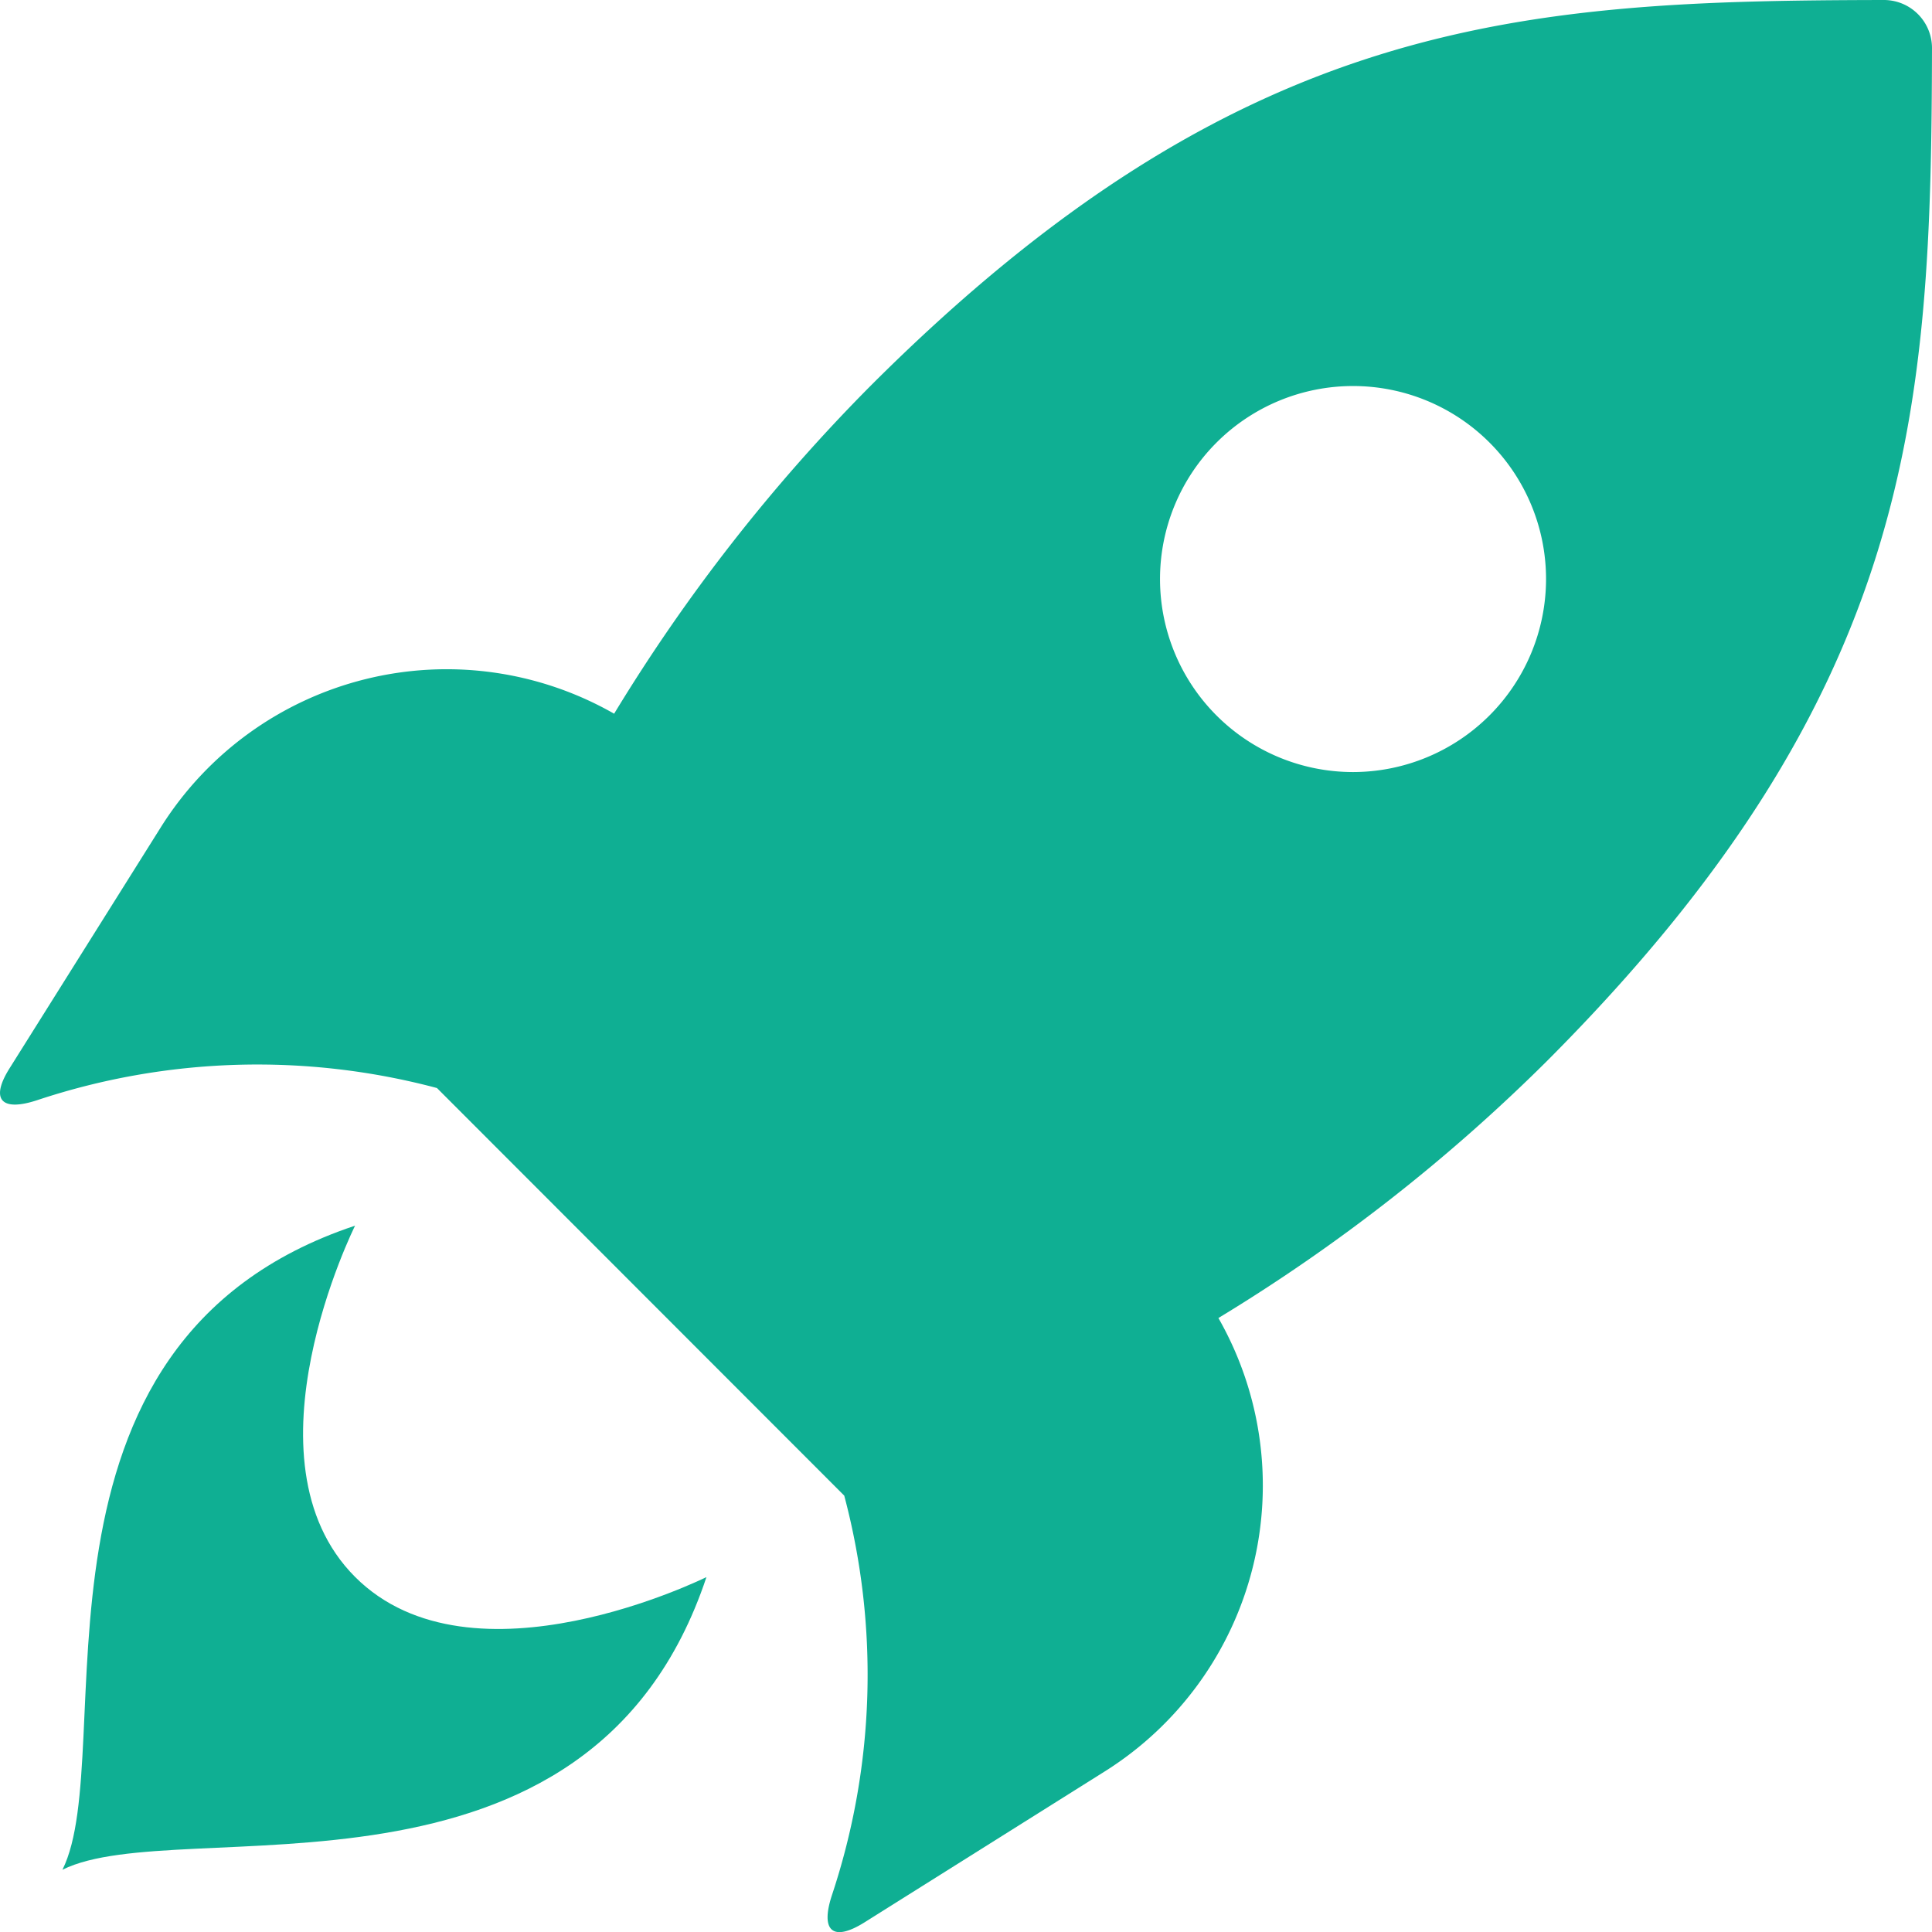
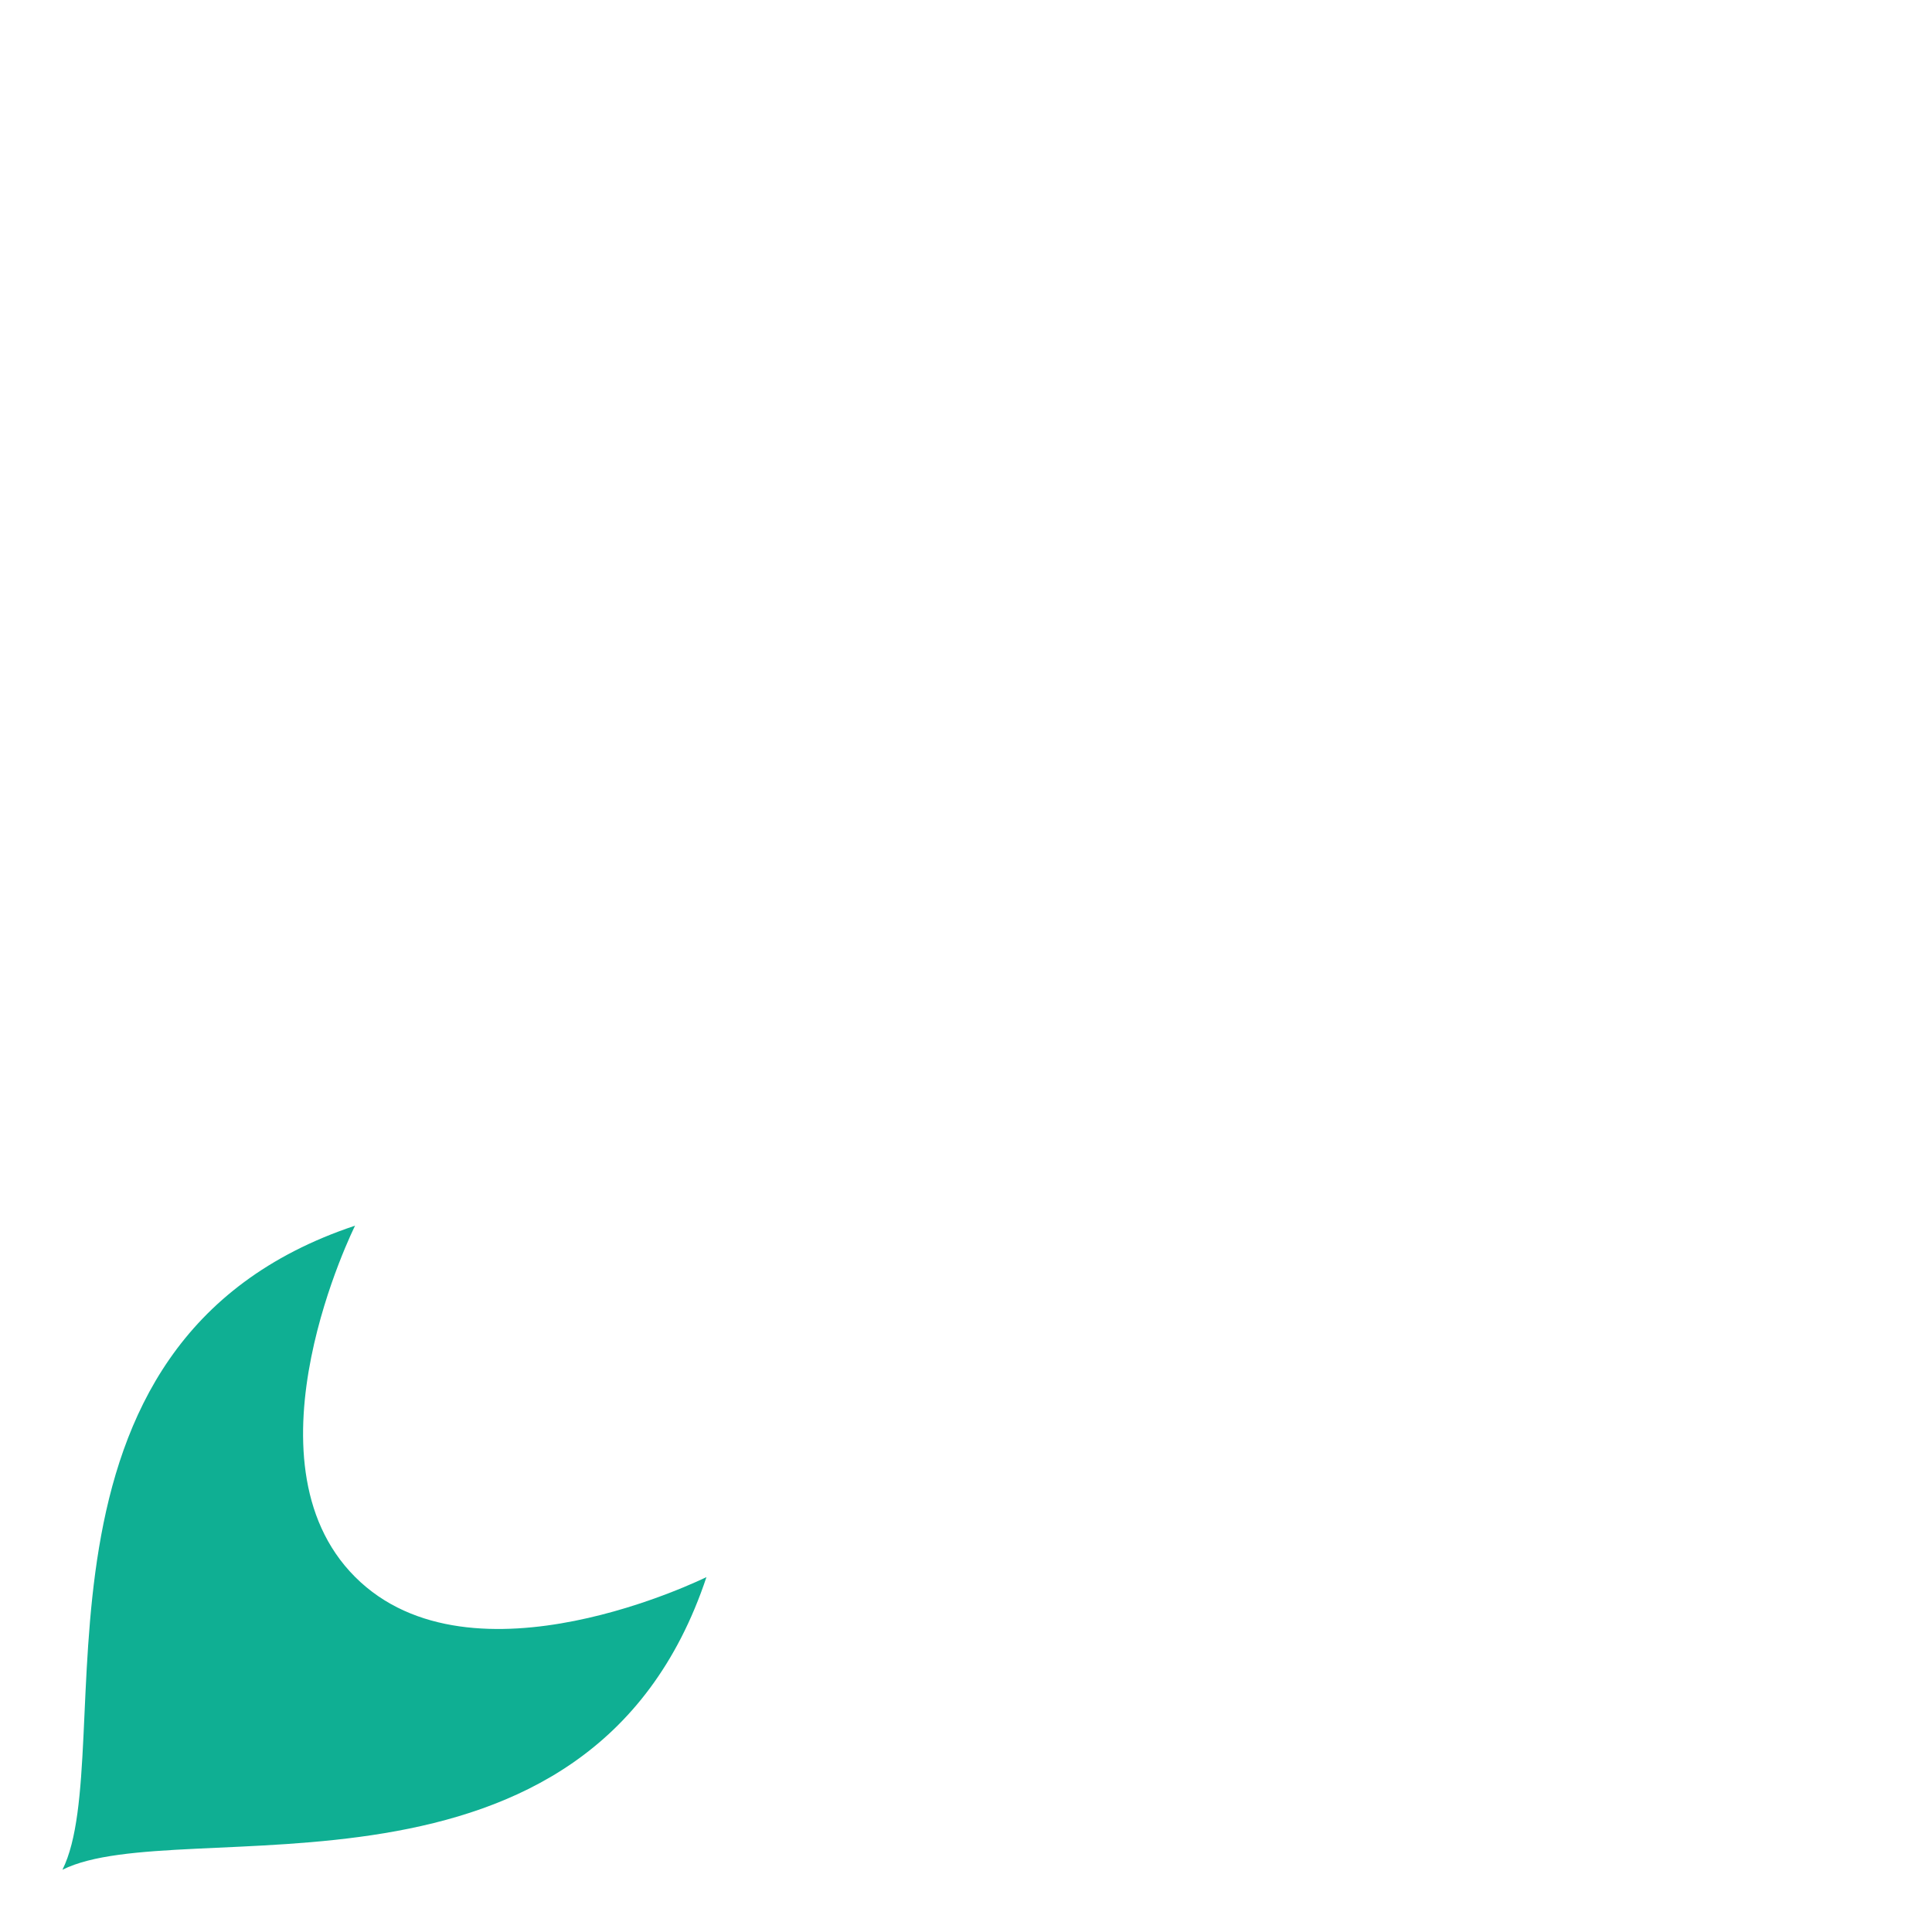
<svg xmlns="http://www.w3.org/2000/svg" width="49.998" height="50" viewBox="0 0 49.998 50">
  <defs>
    <style> .cls-1{fill:#0faf93} </style>
  </defs>
  <g id="icon-rocket" transform="translate(-4.99 -6.009)">
-     <path id="Path_4494" data-name="Path 4494" class="cls-1" d="M54.988 7.257a1.245 1.245 0 0 0-1.245-1.248c-9.376.017-16.654.419-26.229 9.99a45.66 45.66 0 0 0-6.631 8.48A8.735 8.735 0 0 0 9.163 27.4l-3.919 6.245c-.517.817-.224 1.14.7.838a18.057 18.057 0 0 1 10.354-.317l10.54 10.548a18.07 18.07 0 0 1-.321 10.347c-.3.919.024 1.209.84.7l6.243-3.922a8.74 8.74 0 0 0 2.921-11.721 45.571 45.571 0 0 0 8.483-6.631c9.563-9.574 9.963-16.853 9.984-26.23zM40 25.989a4.995 4.995 0 1 1 5-4.995 5 5 0 0 1-5 4.995z" />
    <path id="Path_4495" data-name="Path 4495" class="cls-1" d="M13.242 28.422c-3.028-3.031 0-9.09 0-9.09C4.155 22.358 7.183 32.967 5.669 36c3.028-1.514 13.637 1.514 16.666-7.573 0-.005-6.064 3.026-9.093-.005z" transform="translate(.937 18.396)" />
  </g>
</svg>